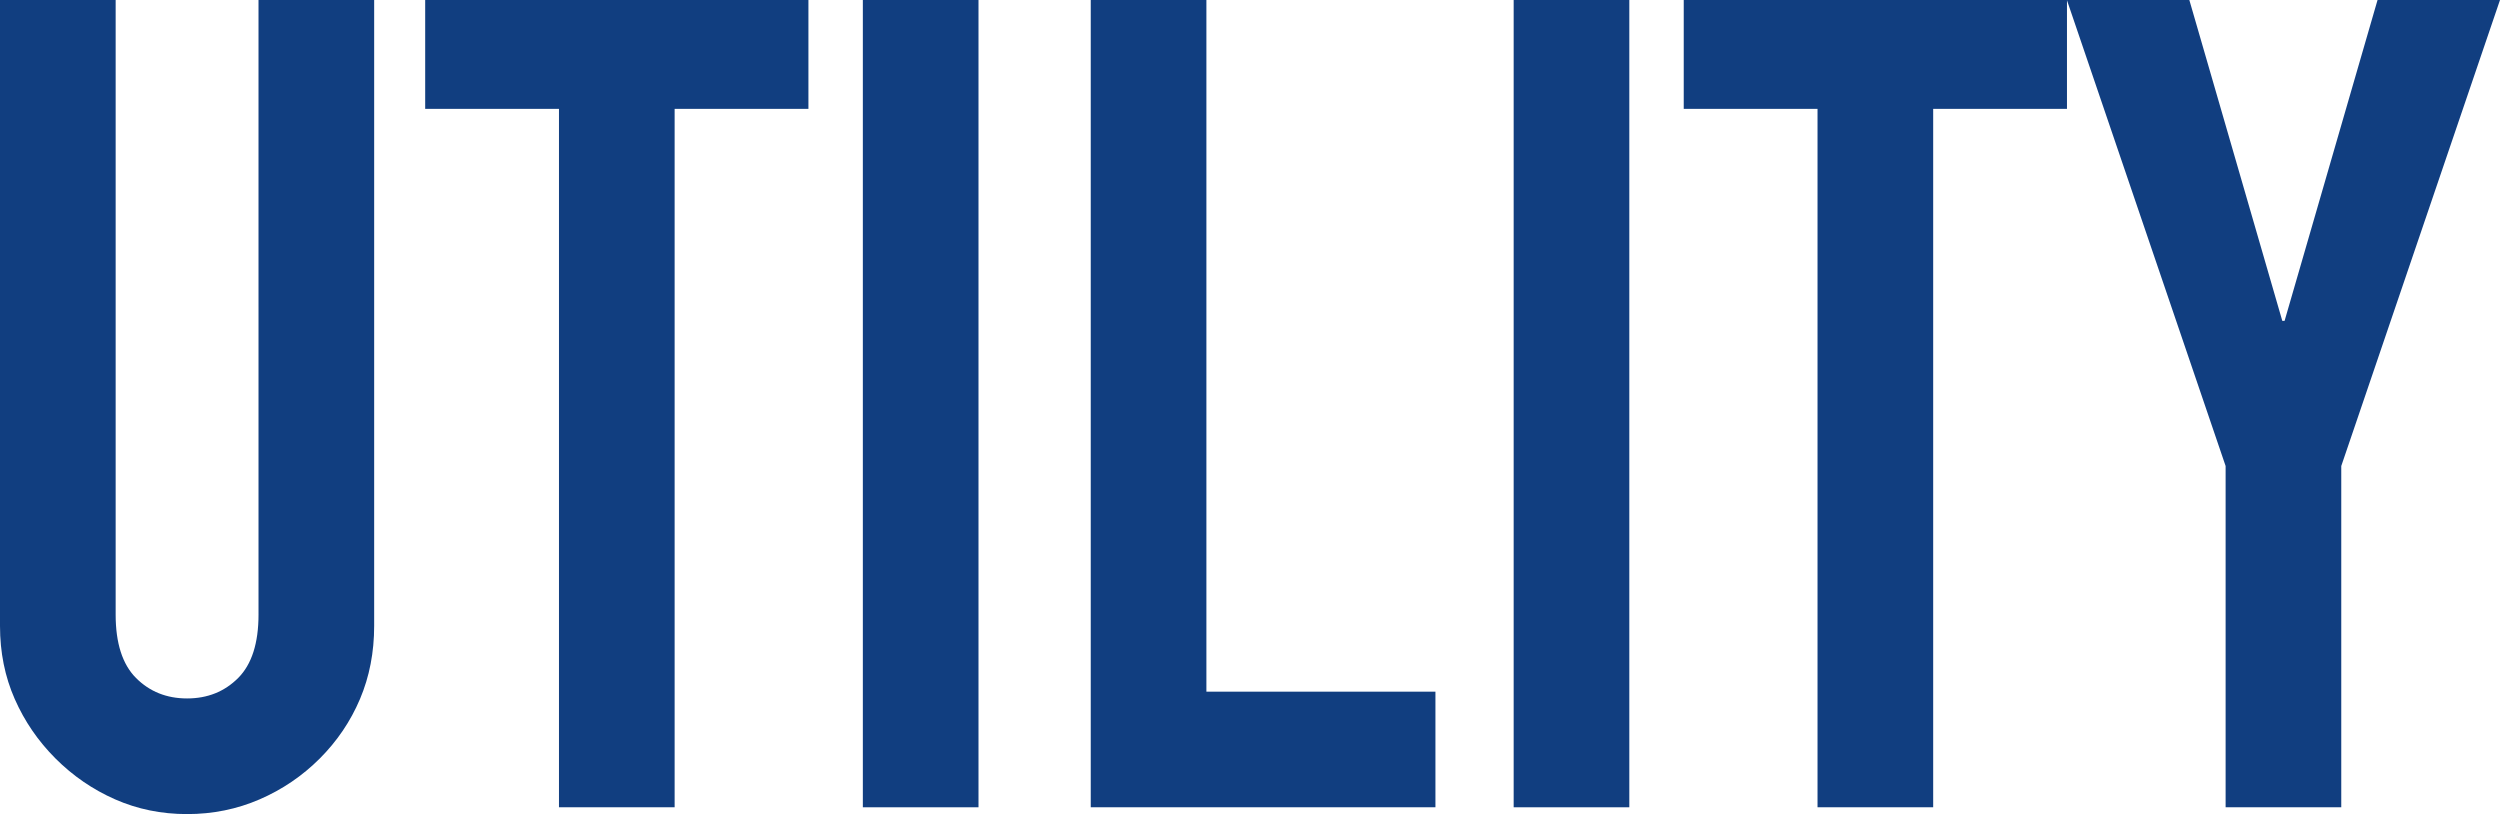
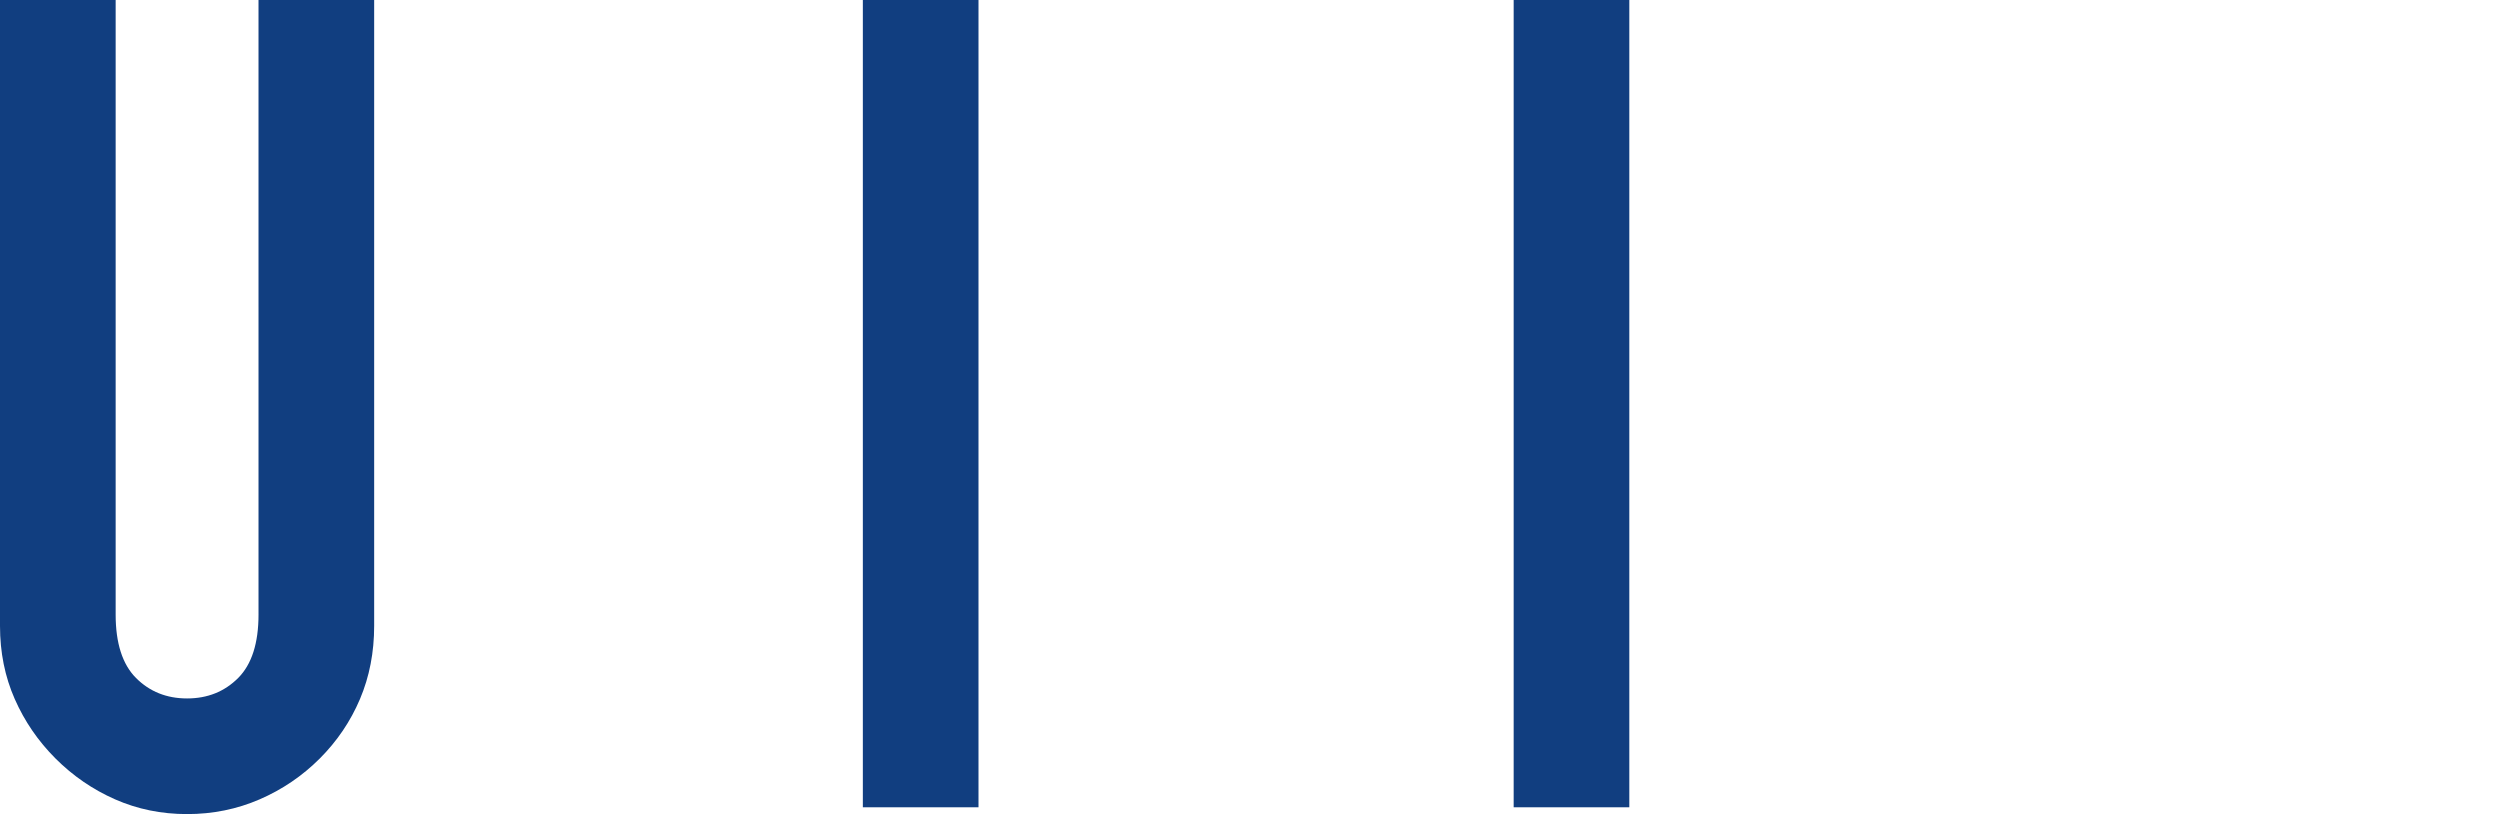
<svg xmlns="http://www.w3.org/2000/svg" id="_レイヤー_2" viewBox="0 0 264.59 86.16">
  <defs>
    <style>.cls-1{fill:#113e80;}</style>
  </defs>
  <g id="_コンテンツ">
    <g>
      <path class="cls-1" d="m39.6,0v66.24c0,2.8-.5,5.38-1.5,7.74-1,2.36-2.42,4.46-4.26,6.3-1.84,1.84-3.96,3.28-6.36,4.32s-4.96,1.56-7.68,1.56-5.26-.52-7.62-1.56-4.46-2.48-6.3-4.32c-1.84-1.84-3.28-3.94-4.32-6.3-1.04-2.36-1.56-4.94-1.56-7.74V0h12.24v65.04c0,3.04.72,5.28,2.16,6.72,1.44,1.44,3.24,2.16,5.4,2.16s3.96-.72,5.4-2.16c1.44-1.44,2.16-3.68,2.16-6.72V0h12.24Z" />
-       <path class="cls-1" d="m59.16,85.44V11.52h-14.16V0h40.56v11.52h-14.16v73.92h-12.24Z" />
      <path class="cls-1" d="m91.32,85.44V0h12.24v85.44h-12.24Z" />
-       <path class="cls-1" d="m115.44,85.44V0h12.24v73.2h24.24v12.24h-36.48Z" />
      <path class="cls-1" d="m160.2,85.44V0h12.24v85.44h-12.24Z" />
-       <path class="cls-1" d="m192.36,85.44V11.52h-14.16V0h40.56v11.52h-14.16v73.92h-12.24Z" />
-       <path class="cls-1" d="m235.55,85.44v-36.12L218.75,0h12.96l9.84,33.96h.24L251.63,0h12.96l-16.8,49.32v36.12h-12.24Z" />
    </g>
  </g>
</svg>